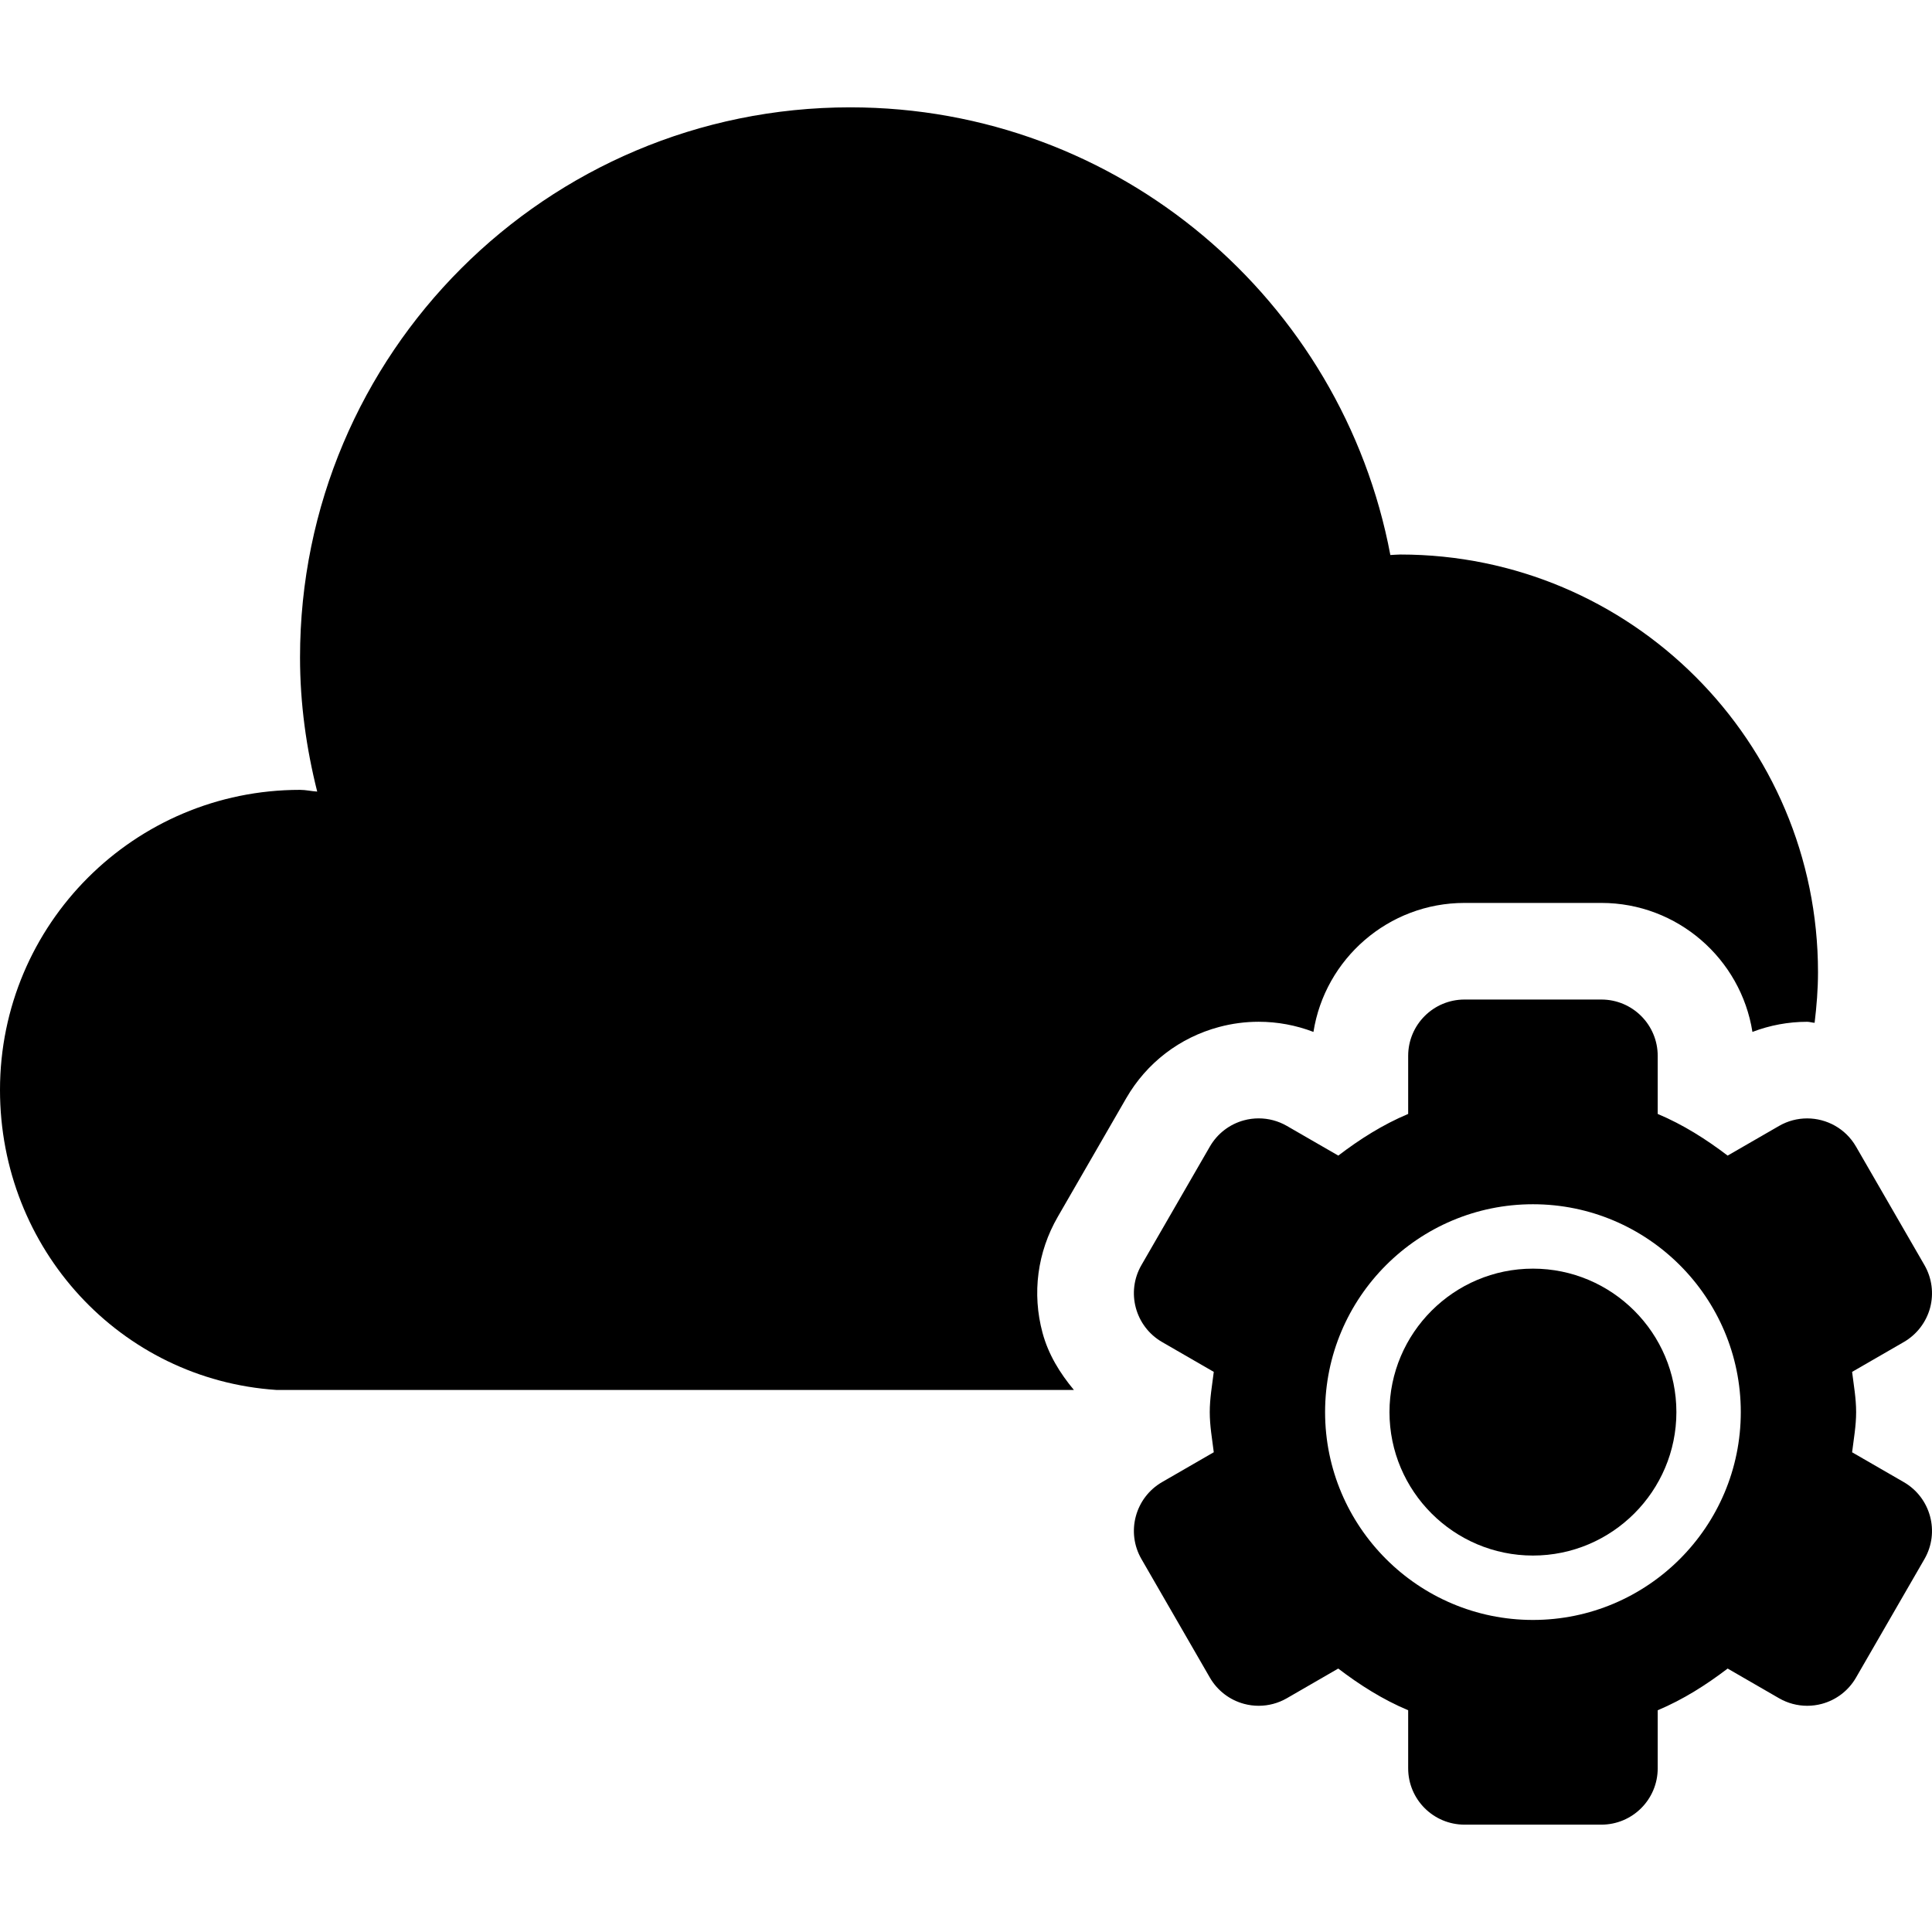
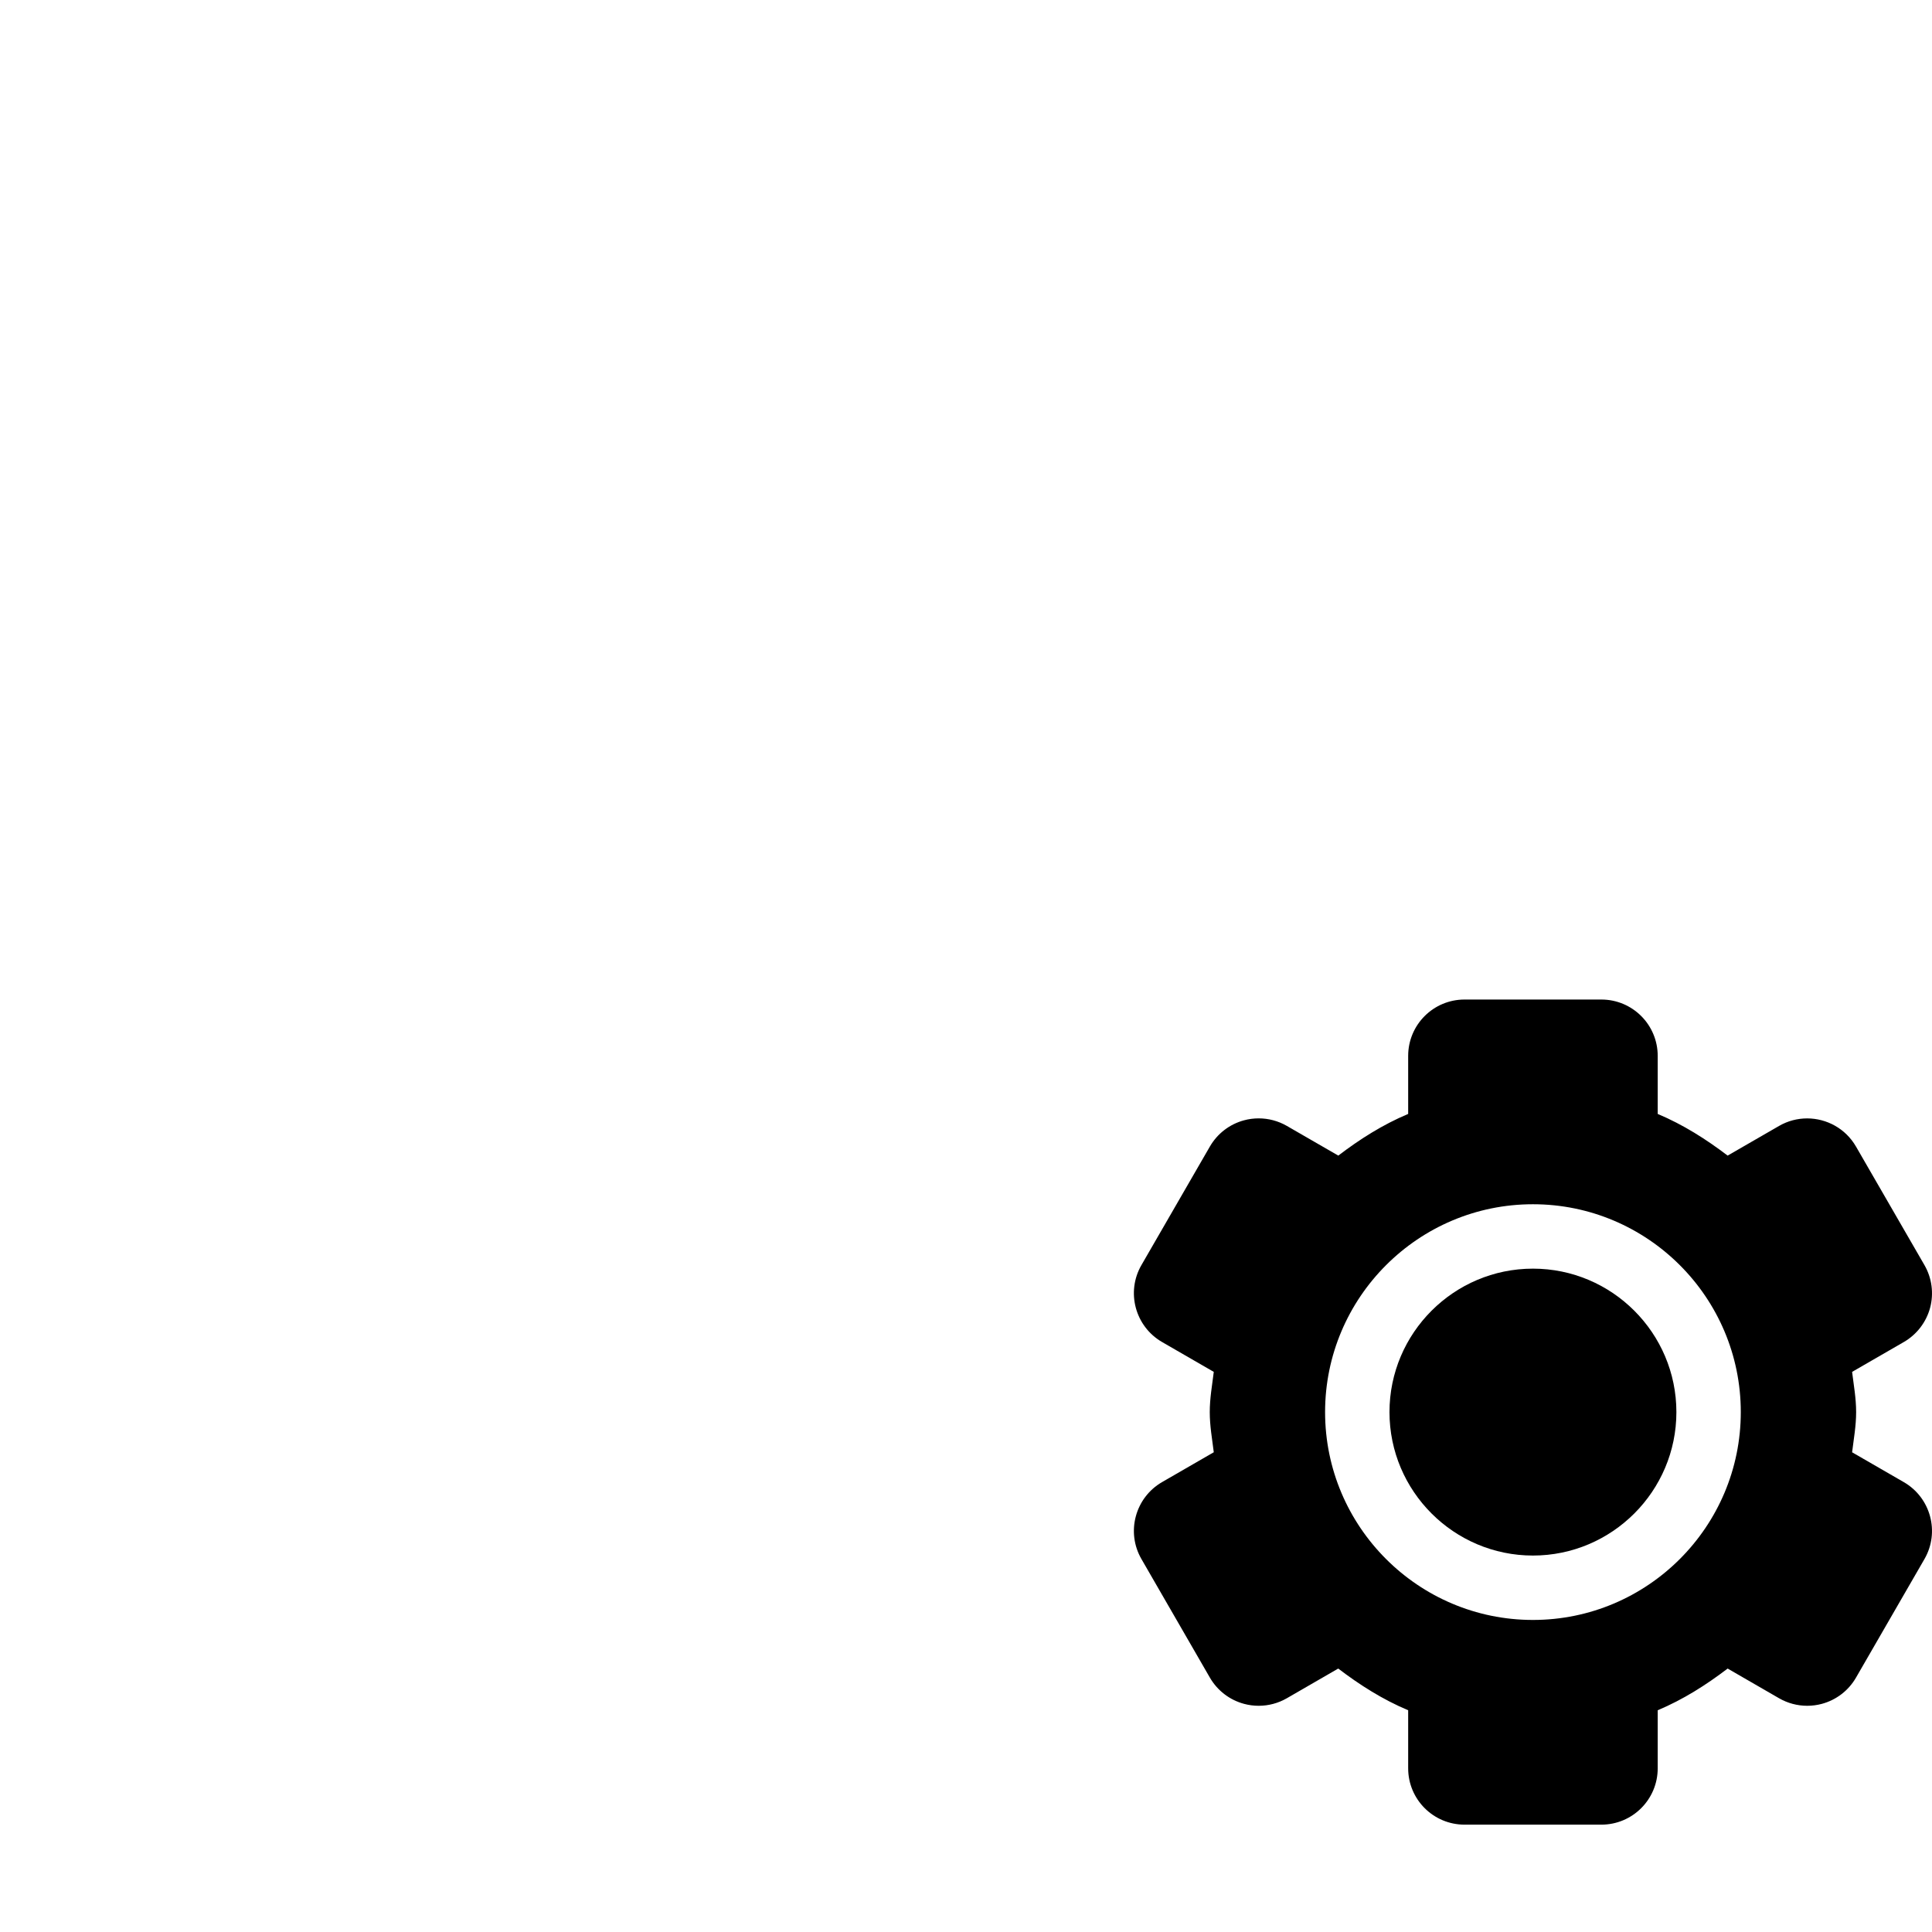
<svg xmlns="http://www.w3.org/2000/svg" fill="#000000" height="800px" width="800px" version="1.1" id="Capa_1" viewBox="0 0 495.167 495.167" xml:space="preserve">
  <g>
-     <path d="M288.647,281.468c5.239-9.065,13.689-15.545,23.797-18.253c3.316-0.888,6.735-1.339,10.148-1.339   c4.805,0,9.577,0.887,14.043,2.603c2.947-18.714,19.195-33.06,38.719-33.06h35.072c19.518,0,35.766,14.354,38.719,33.06   c4.46-1.709,9.232-2.595,14.02-2.595c0.661,0,1.273,0.226,1.917,0.258c0.515-4.256,0.869-8.567,0.869-12.959   c0-59.132-47.935-107.06-107.055-107.06c-0.87,0-1.696,0.104-2.55,0.129c-12.314-65.313-69.566-114.74-138.441-114.74   c-77.871,0-141.007,63.12-141.007,140.997c0,11.88,1.632,23.356,4.401,34.373c-1.481-0.089-2.898-0.443-4.401-0.443   C34.429,202.44,0,236.861,0,279.349c0,40.733,30.817,74.234,70.887,76.895h204.352c-3.58-4.305-6.543-9.076-8.041-14.645   c-2.727-10.115-1.326-20.68,3.913-29.746L288.647,281.468z" />
    <path d="M487.939,379.865l-13.248-7.648c0.418-3.417,1.031-6.77,1.031-10.3c0-3.53-0.613-6.891-1.031-10.308l13.248-7.648   c3.322-1.918,5.738-5.068,6.742-8.768c0.981-3.7,0.467-7.641-1.455-10.961l-17.537-30.367c-2.673-4.635-7.541-7.221-12.523-7.221   c-2.447,0-4.933,0.619-7.203,1.934l-13.172,7.6c-5.529-4.207-11.429-7.954-17.924-10.678V270.62c0-7.979-6.463-14.441-14.44-14.441   h-35.072c-7.982,0-14.445,6.463-14.445,14.441v14.879c-6.494,2.724-12.395,6.471-17.907,10.678l-13.184-7.607   c-2.227-1.282-4.707-1.935-7.226-1.935c-1.255,0-2.511,0.161-3.734,0.491c-3.71,0.992-6.85,3.41-8.771,6.73l-17.537,30.375   c-3.998,6.906-1.609,15.74,5.288,19.729l13.247,7.648c-0.418,3.417-1.03,6.777-1.03,10.308c0,3.53,0.612,6.883,1.03,10.292   l-13.247,7.648c-6.897,3.99-9.286,12.822-5.288,19.729l17.537,30.383c1.922,3.321,5.061,5.737,8.771,6.729   c1.224,0.33,2.479,0.492,3.734,0.492c2.519,0,4.998-0.654,7.226-1.935l13.167-7.608c5.529,4.216,11.43,7.963,17.924,10.687v14.878   c0,7.978,6.463,14.441,14.445,14.441h35.072c7.977,0,14.44-6.463,14.44-14.441v-14.878c6.495-2.724,12.395-6.471,17.924-10.687   l13.172,7.608c2.223,1.28,4.708,1.935,7.221,1.935c1.256,0,2.512-0.162,3.74-0.492c3.703-0.992,6.85-3.408,8.766-6.729   l17.537-30.375C497.224,392.687,494.841,383.855,487.939,379.865z M392.89,415.189c-29.383,0-53.274-23.897-53.274-53.272   c0-29.376,23.892-53.272,53.274-53.272c29.385,0,53.271,23.896,53.271,53.272C446.161,391.292,422.275,415.189,392.89,415.189z" />
    <path d="M392.89,325.15c-20.263,0-36.769,16.498-36.769,36.767c0,20.269,16.506,36.767,36.769,36.767   c20.26,0,36.765-16.498,36.765-36.767C429.654,341.648,413.149,325.15,392.89,325.15z" />
  </g>
</svg>